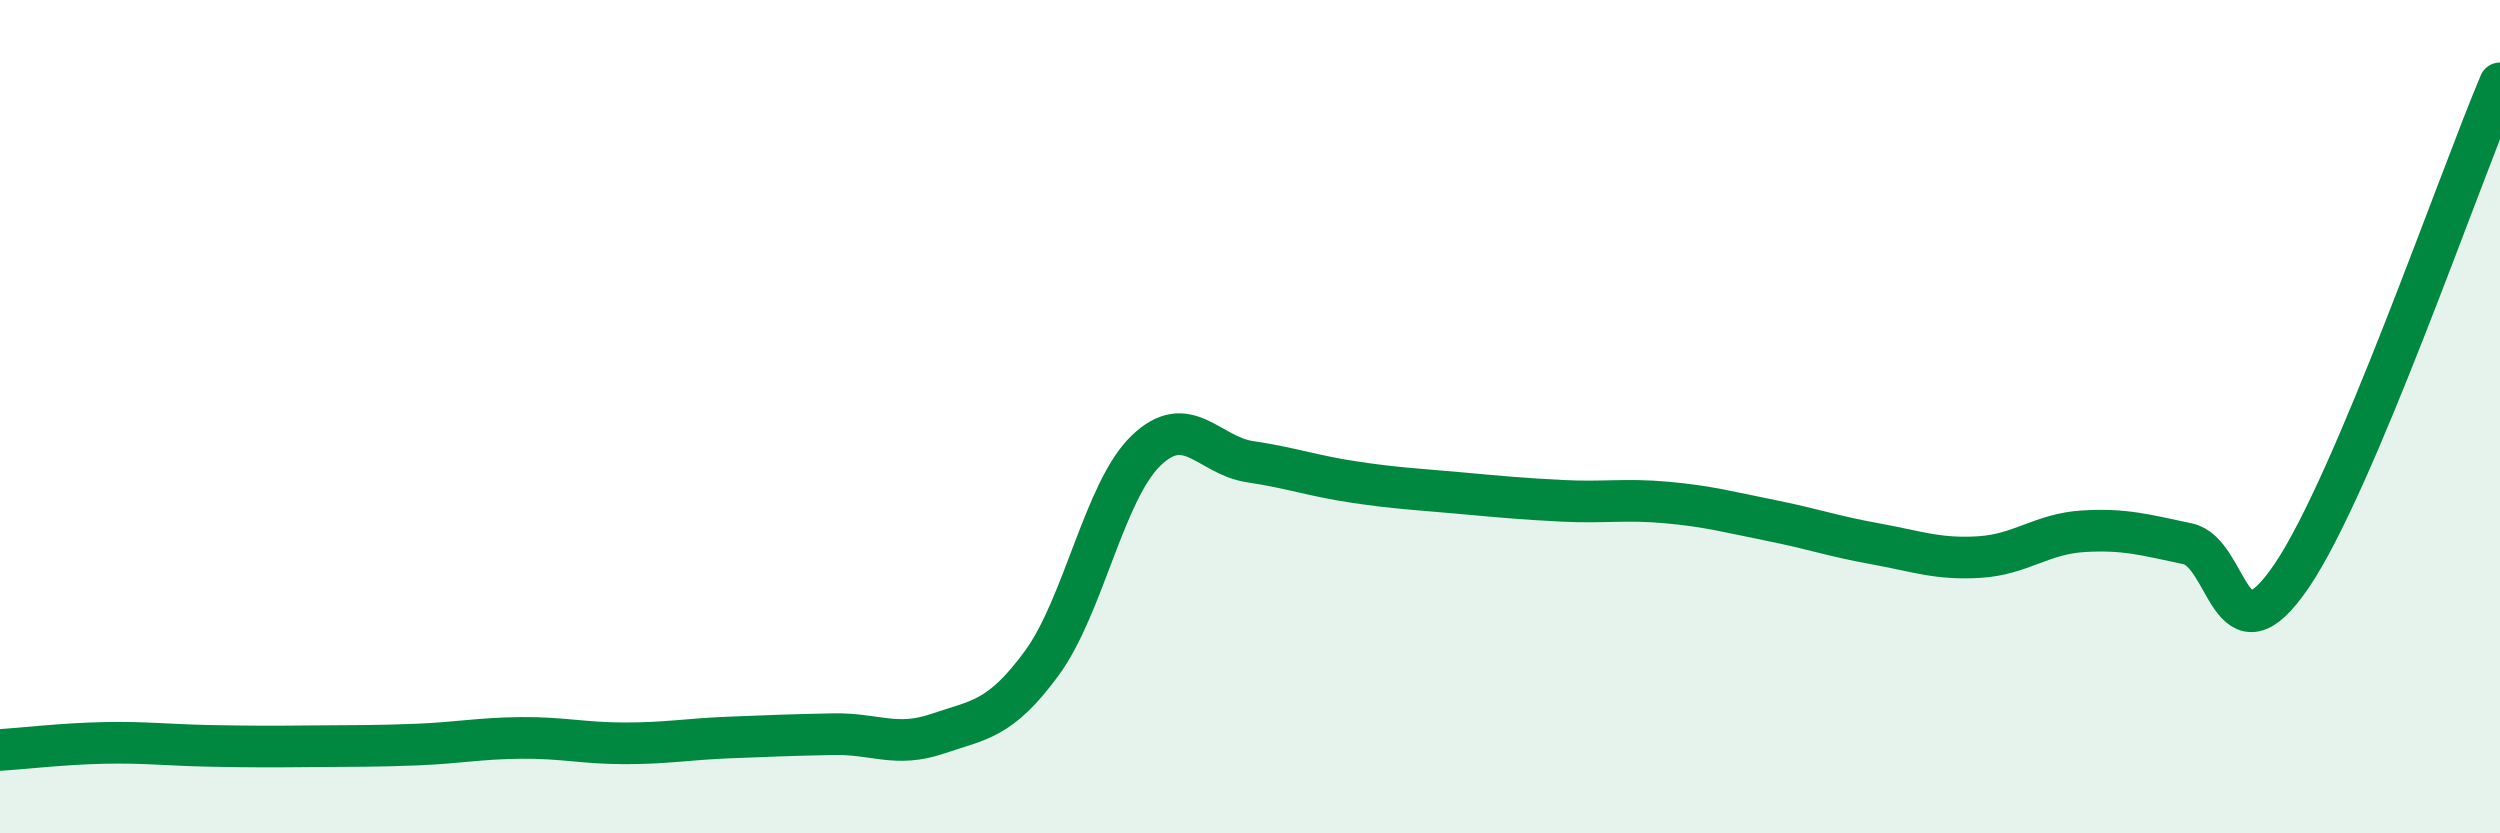
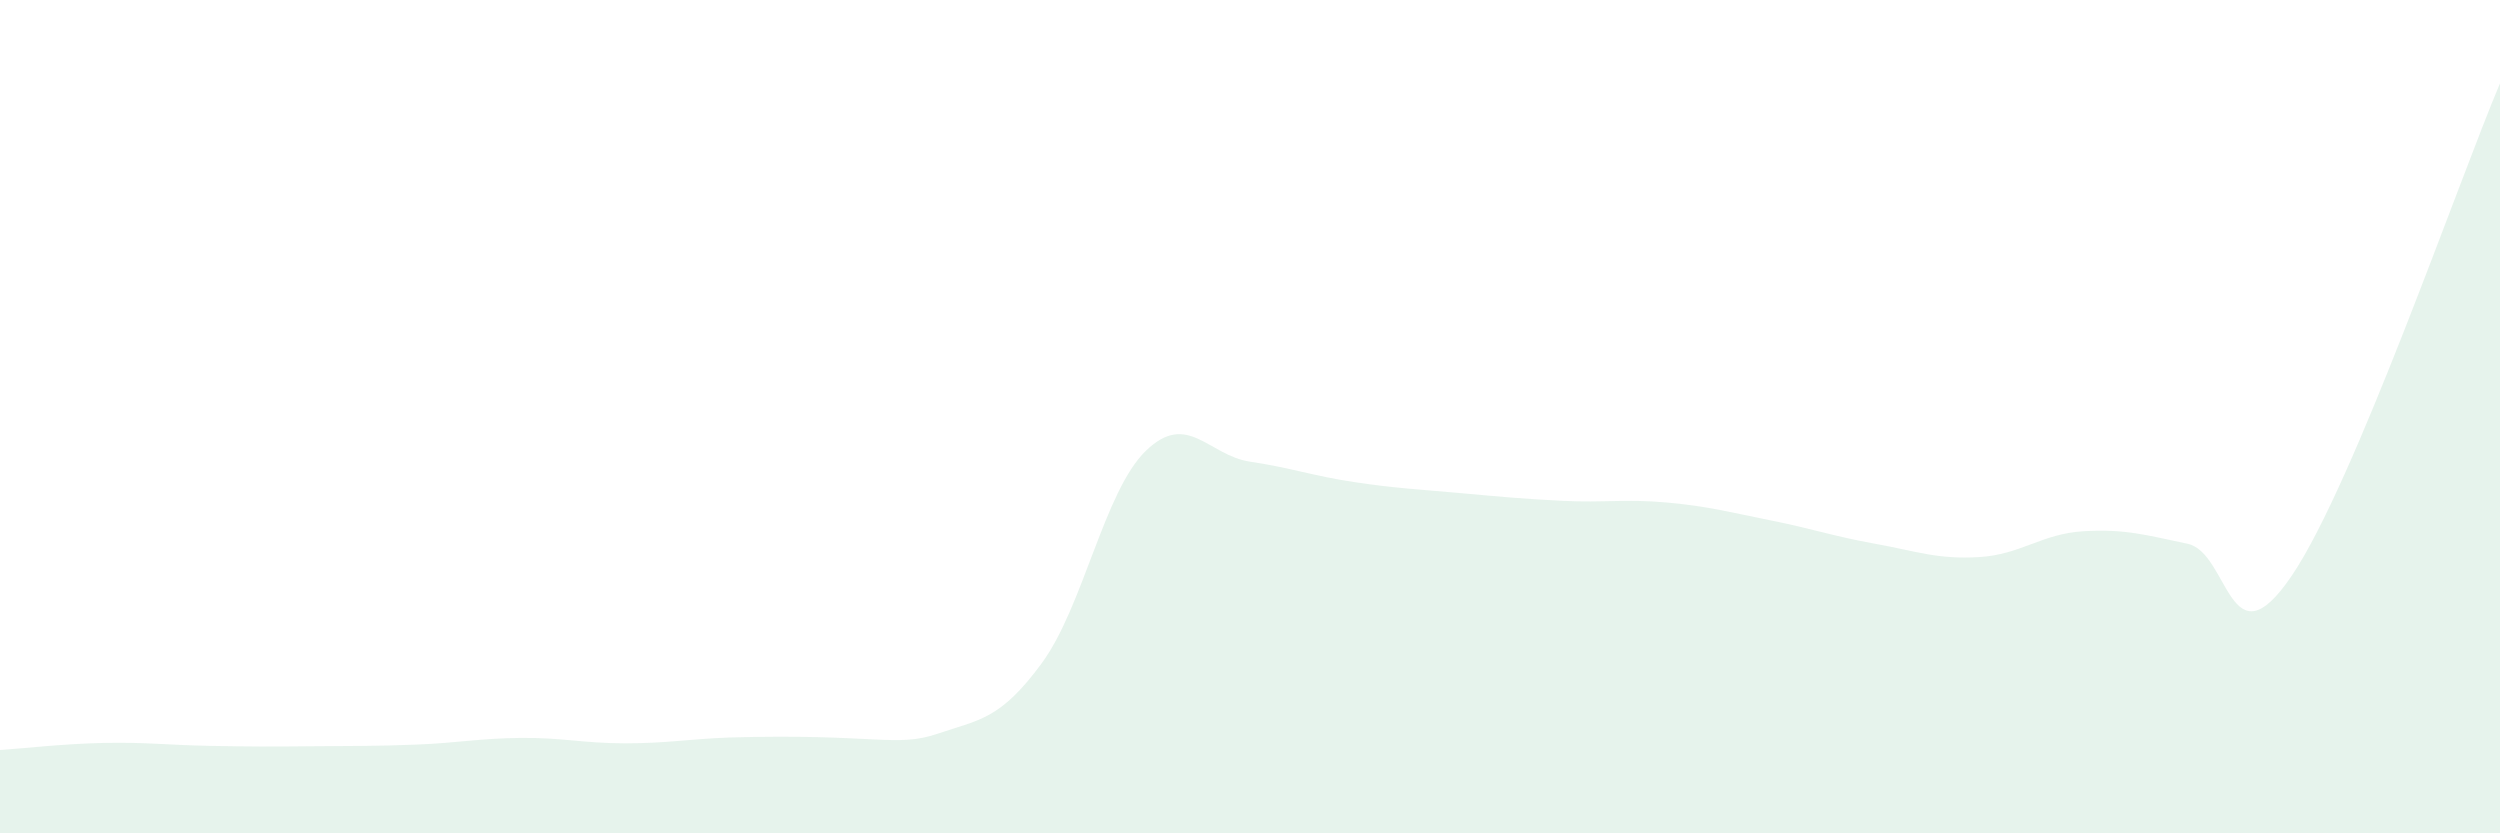
<svg xmlns="http://www.w3.org/2000/svg" width="60" height="20" viewBox="0 0 60 20">
-   <path d="M 0,18 C 0.5,17.97 1.5,17.85 2.5,17.83 C 3.5,17.81 4,17.88 5,17.9 C 6,17.92 6.5,17.92 7.5,17.91 C 8.5,17.9 9,17.91 10,17.87 C 11,17.83 11.5,17.72 12.5,17.71 C 13.5,17.7 14,17.84 15,17.84 C 16,17.84 16.5,17.74 17.5,17.7 C 18.5,17.66 19,17.64 20,17.62 C 21,17.6 21.5,17.95 22.5,17.61 C 23.5,17.27 24,17.28 25,15.92 C 26,14.56 26.5,11.79 27.5,10.82 C 28.5,9.85 29,10.93 30,11.08 C 31,11.23 31.5,11.42 32.5,11.57 C 33.5,11.72 34,11.74 35,11.83 C 36,11.92 36.5,11.97 37.5,12.02 C 38.5,12.07 39,11.97 40,12.06 C 41,12.15 41.5,12.29 42.5,12.49 C 43.5,12.69 44,12.87 45,13.05 C 46,13.23 46.5,13.43 47.5,13.37 C 48.5,13.31 49,12.81 50,12.75 C 51,12.69 51.5,12.84 52.5,13.05 C 53.5,13.26 53.5,16.03 55,13.82 C 56.5,11.61 59,4.36 60,2L60 20L0 20Z" fill="#008740" opacity="0.1" stroke-linecap="round" stroke-linejoin="round" />
-   <path d="M 0,18 C 0.5,17.97 1.5,17.85 2.5,17.83 C 3.5,17.81 4,17.88 5,17.9 C 6,17.92 6.5,17.92 7.5,17.91 C 8.5,17.9 9,17.91 10,17.87 C 11,17.83 11.5,17.72 12.5,17.71 C 13.5,17.7 14,17.84 15,17.84 C 16,17.84 16.5,17.74 17.5,17.7 C 18.5,17.66 19,17.64 20,17.62 C 21,17.6 21.5,17.95 22.5,17.61 C 23.5,17.27 24,17.28 25,15.92 C 26,14.56 26.5,11.79 27.5,10.82 C 28.5,9.85 29,10.93 30,11.08 C 31,11.23 31.5,11.42 32.5,11.57 C 33.5,11.72 34,11.74 35,11.83 C 36,11.92 36.5,11.97 37.5,12.02 C 38.5,12.07 39,11.97 40,12.06 C 41,12.15 41.5,12.29 42.5,12.49 C 43.5,12.69 44,12.87 45,13.05 C 46,13.23 46.5,13.43 47.5,13.37 C 48.5,13.31 49,12.81 50,12.75 C 51,12.69 51.5,12.84 52.5,13.05 C 53.5,13.26 53.5,16.03 55,13.82 C 56.5,11.61 59,4.36 60,2" stroke="#008740" stroke-width="1" fill="none" stroke-linecap="round" stroke-linejoin="round" />
+   <path d="M 0,18 C 0.5,17.97 1.5,17.85 2.5,17.83 C 3.5,17.81 4,17.88 5,17.9 C 6,17.92 6.5,17.92 7.5,17.91 C 8.5,17.9 9,17.91 10,17.87 C 11,17.83 11.5,17.72 12.5,17.71 C 13.5,17.7 14,17.84 15,17.84 C 16,17.84 16.5,17.74 17.5,17.7 C 21,17.6 21.5,17.95 22.5,17.61 C 23.5,17.27 24,17.28 25,15.92 C 26,14.56 26.5,11.79 27.5,10.82 C 28.5,9.85 29,10.93 30,11.08 C 31,11.23 31.5,11.42 32.5,11.57 C 33.5,11.72 34,11.74 35,11.83 C 36,11.92 36.5,11.97 37.5,12.02 C 38.5,12.07 39,11.97 40,12.06 C 41,12.15 41.5,12.29 42.5,12.49 C 43.5,12.69 44,12.87 45,13.05 C 46,13.23 46.5,13.43 47.5,13.37 C 48.5,13.31 49,12.81 50,12.75 C 51,12.69 51.5,12.84 52.5,13.05 C 53.5,13.26 53.5,16.03 55,13.82 C 56.5,11.61 59,4.36 60,2L60 20L0 20Z" fill="#008740" opacity="0.1" stroke-linecap="round" stroke-linejoin="round" />
</svg>